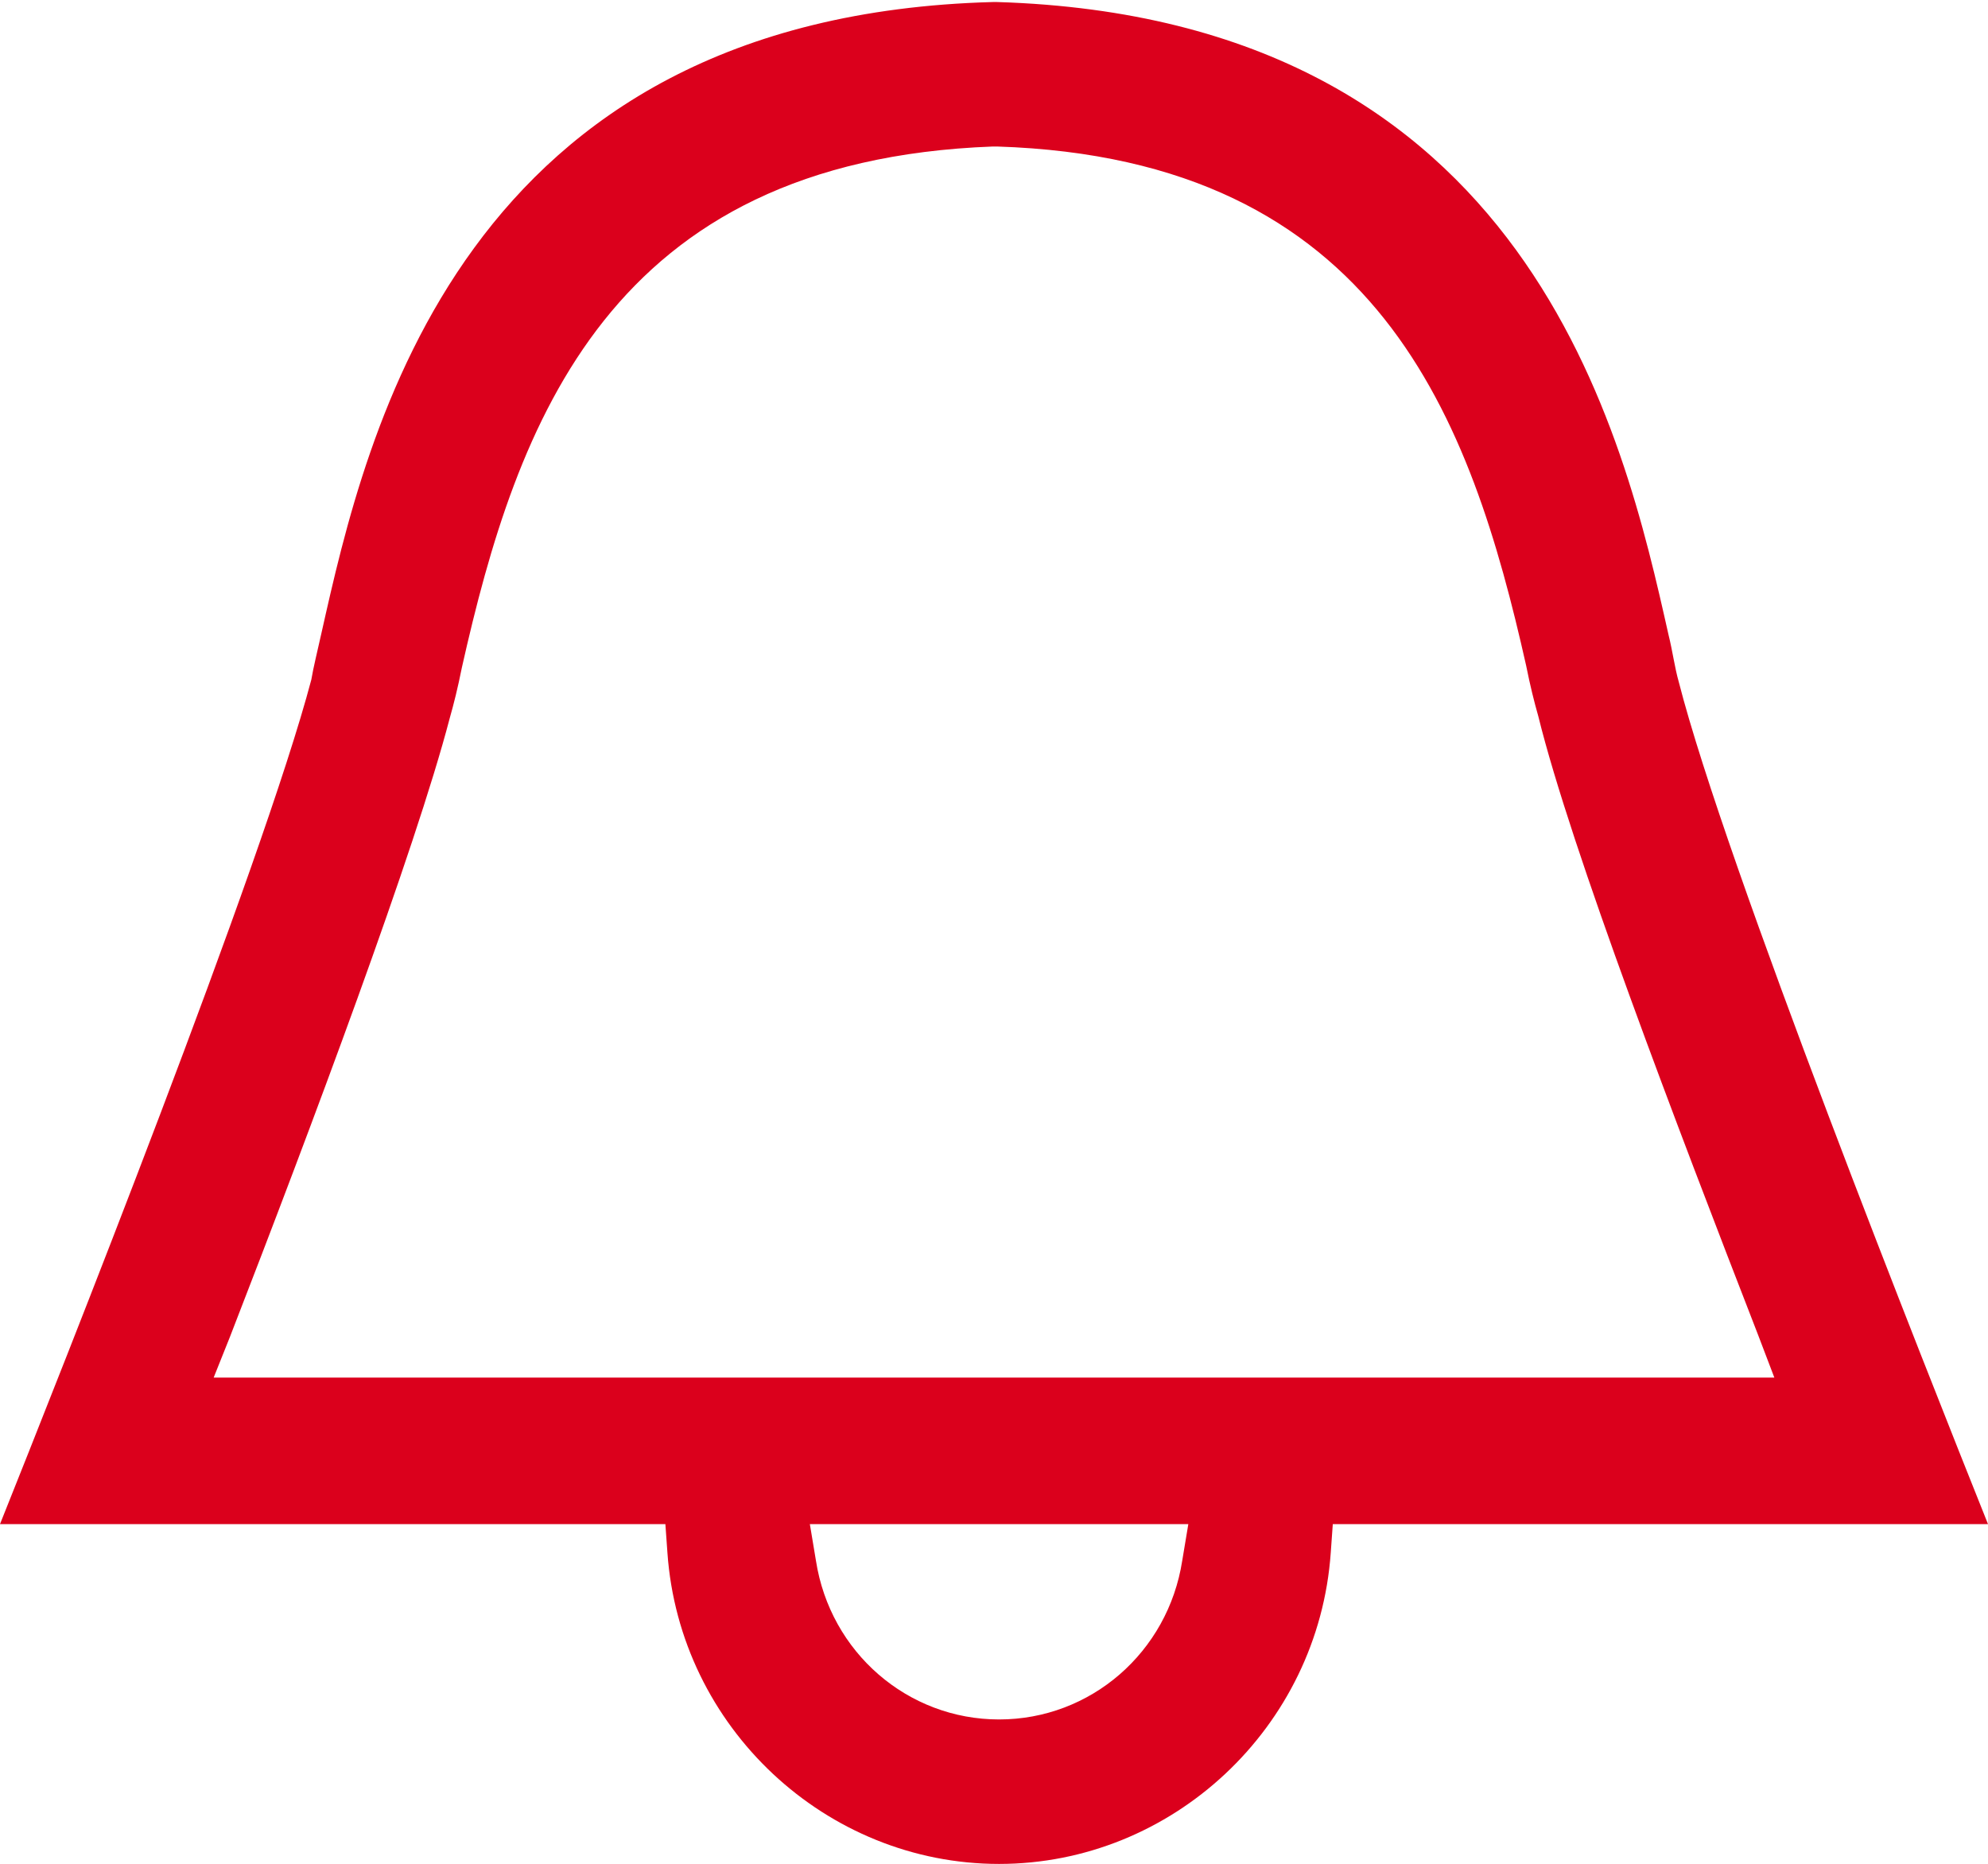
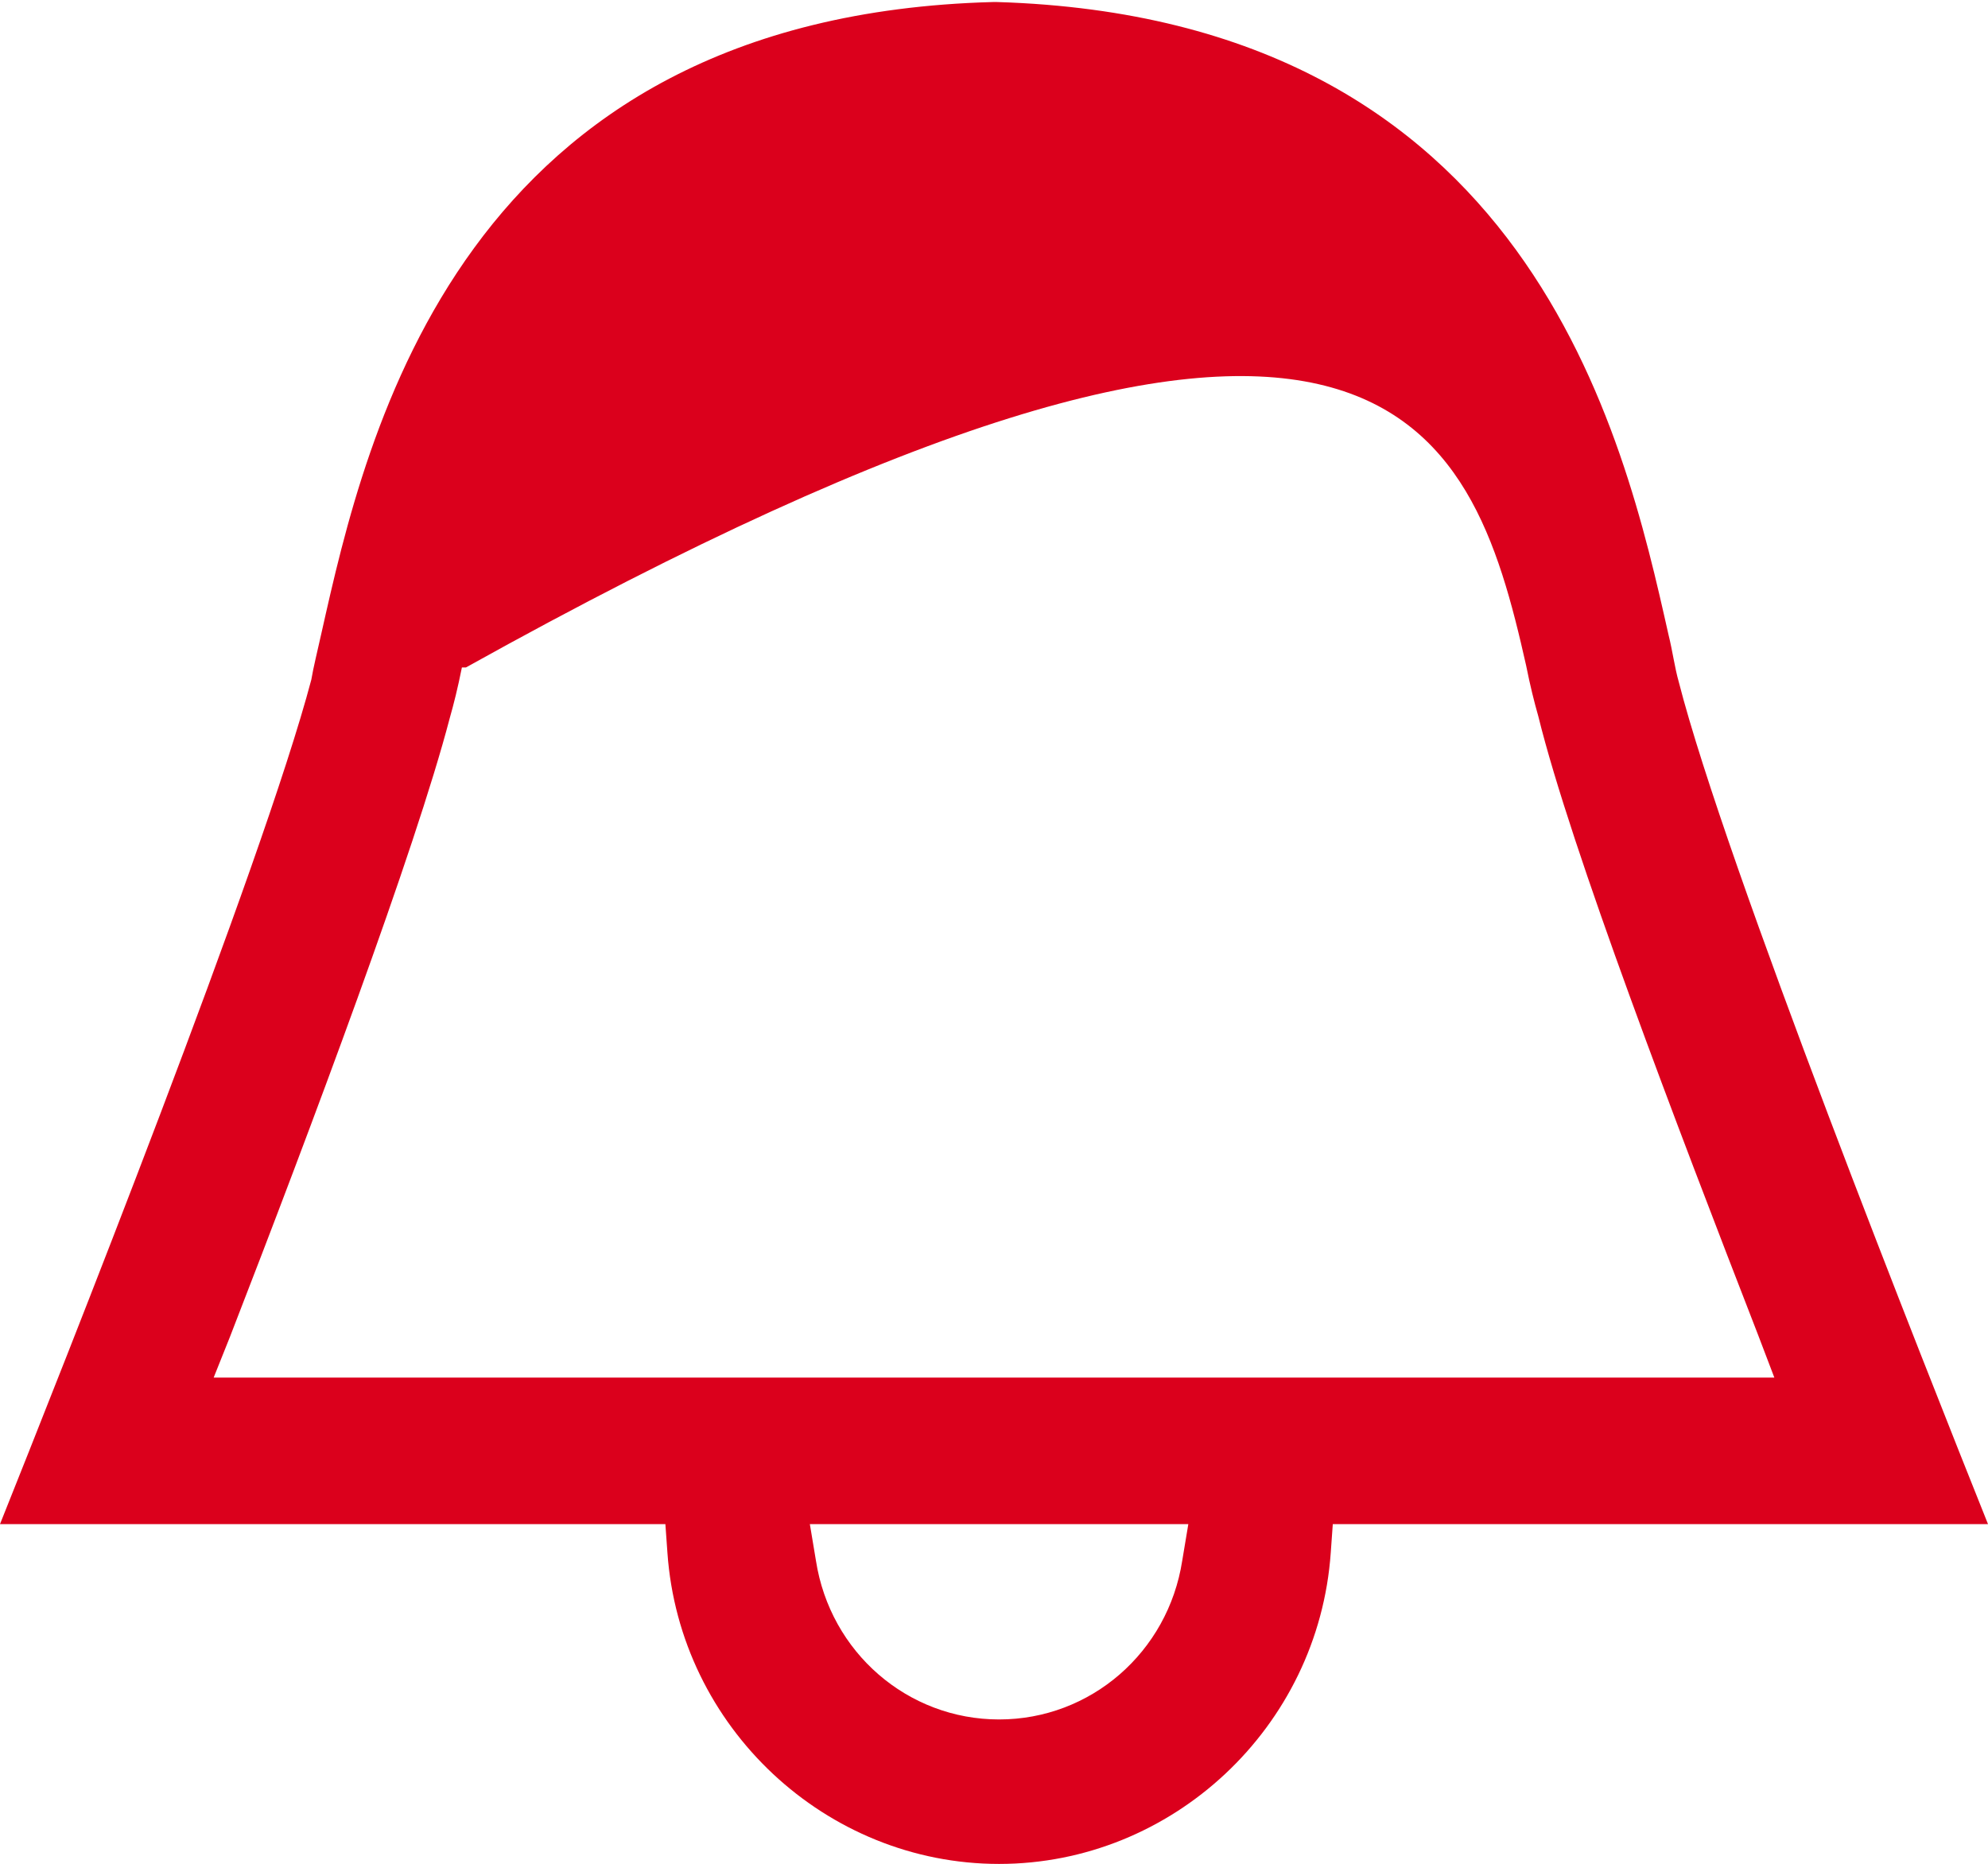
<svg xmlns="http://www.w3.org/2000/svg" version="1.1" id="Livello_1" x="0px" y="0px" viewBox="0 0 97.7 91.6" style="enable-background:new 0 0 97.7 91.6;" xml:space="preserve">
  <style type="text/css">
	.st0{fill:#DB001C;}
</style>
-   <path class="st0" d="M32.7,74.9l0.1,1.4c0.6,8.6,7.8,15.3,16.3,15.3c8.5,0,15.7-6.7,16.3-15.3l0.1-1.4l32.2,0  c-3-7.5-12.9-32.4-15.2-41.4c-0.2-0.7-0.3-1.5-0.5-2.3c-2.2-9.8-6.8-30.3-33-31.1l-0.1,0l-0.1,0C22.6,0.8,18,21.3,15.8,31.1  c-0.2,0.9-0.4,1.7-0.5,2.3C12.9,42.5,3,67.4,0,74.9l25.6,0H32.7z M58.1,76.7c-0.7,4.5-4.5,7.8-9,7.8c-4.5,0-8.3-3.3-9-7.8l-0.3-1.8  h18.6L58.1,76.7z M11.3,65.7c4-10.3,9.1-23.9,10.8-30.4c0.2-0.7,0.4-1.5,0.6-2.5c2.7-12,7.2-24.9,26.1-25.6l0.1,0l0.1,0  C67.8,7.8,72.3,20.7,75,32.7c0.2,1,0.4,1.8,0.6,2.5c1.6,6.5,6.8,20.1,10.8,30.4l0.8,2.1H10.5L11.3,65.7z" />
+   <path class="st0" d="M32.7,74.9l0.1,1.4c0.6,8.6,7.8,15.3,16.3,15.3c8.5,0,15.7-6.7,16.3-15.3l0.1-1.4l32.2,0  c-3-7.5-12.9-32.4-15.2-41.4c-0.2-0.7-0.3-1.5-0.5-2.3c-2.2-9.8-6.8-30.3-33-31.1l-0.1,0l-0.1,0C22.6,0.8,18,21.3,15.8,31.1  c-0.2,0.9-0.4,1.7-0.5,2.3C12.9,42.5,3,67.4,0,74.9l25.6,0H32.7z M58.1,76.7c-0.7,4.5-4.5,7.8-9,7.8c-4.5,0-8.3-3.3-9-7.8l-0.3-1.8  h18.6L58.1,76.7z M11.3,65.7c4-10.3,9.1-23.9,10.8-30.4c0.2-0.7,0.4-1.5,0.6-2.5l0.1,0l0.1,0  C67.8,7.8,72.3,20.7,75,32.7c0.2,1,0.4,1.8,0.6,2.5c1.6,6.5,6.8,20.1,10.8,30.4l0.8,2.1H10.5L11.3,65.7z" />
</svg>